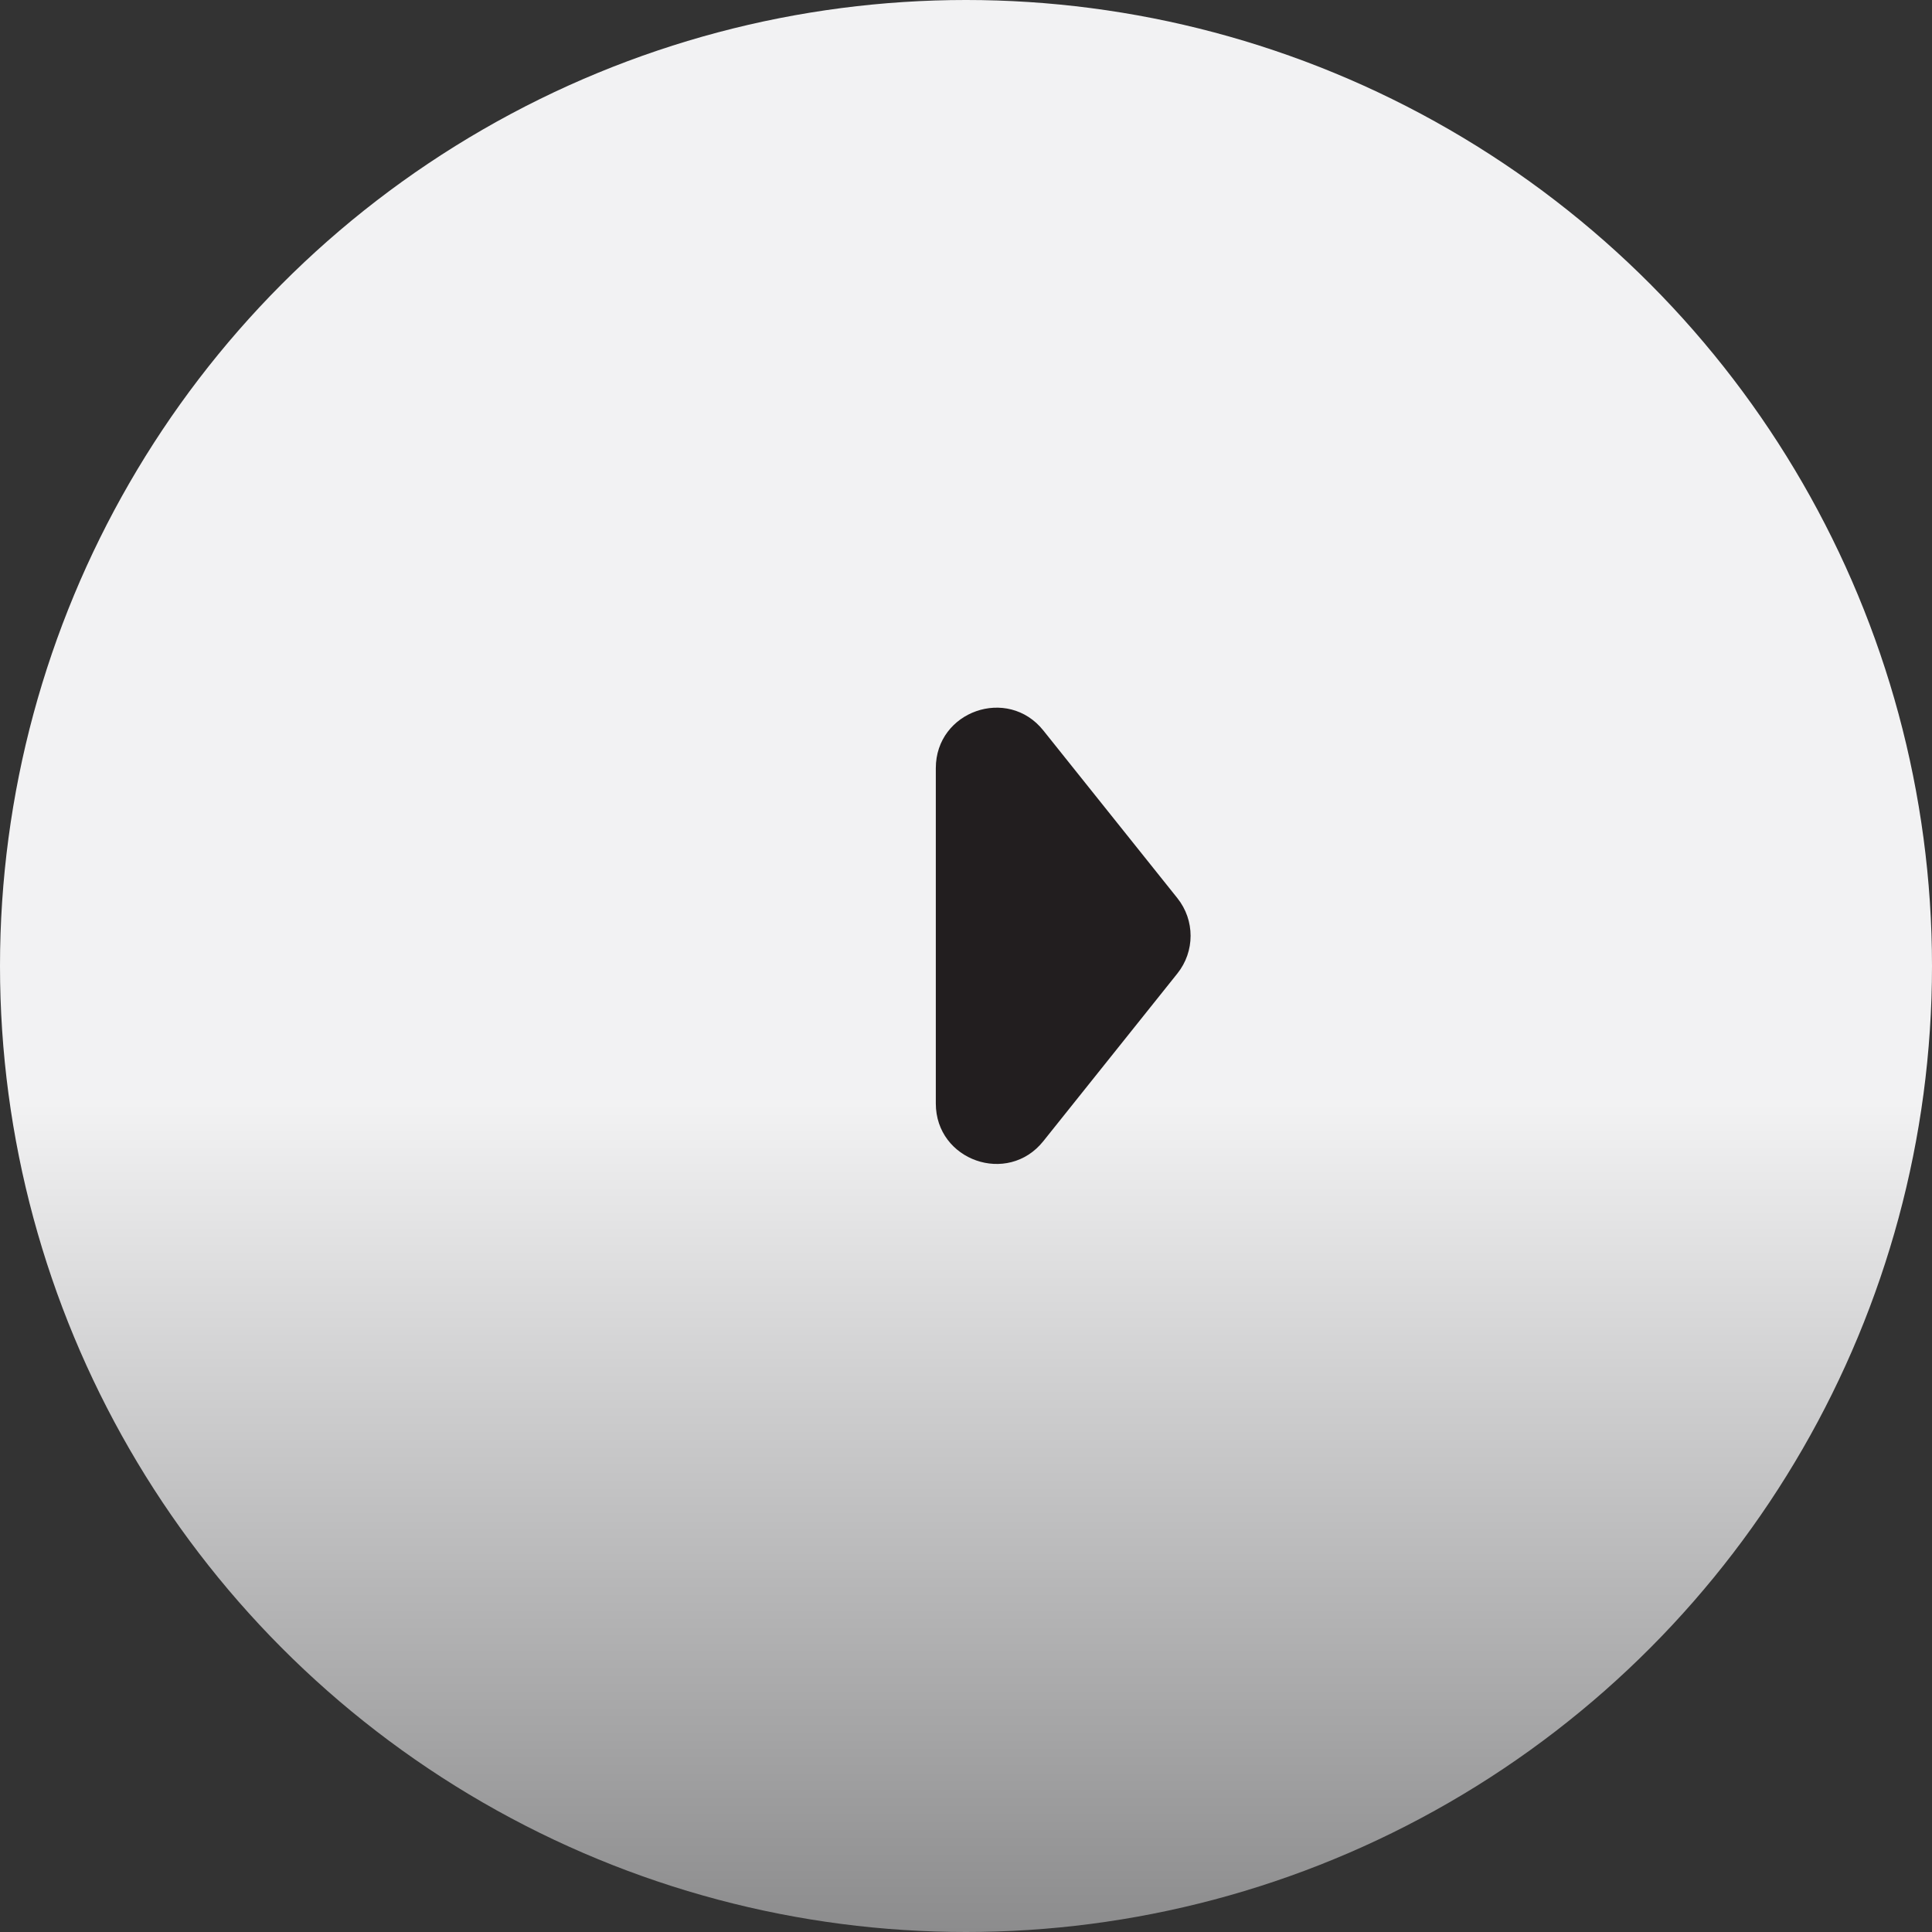
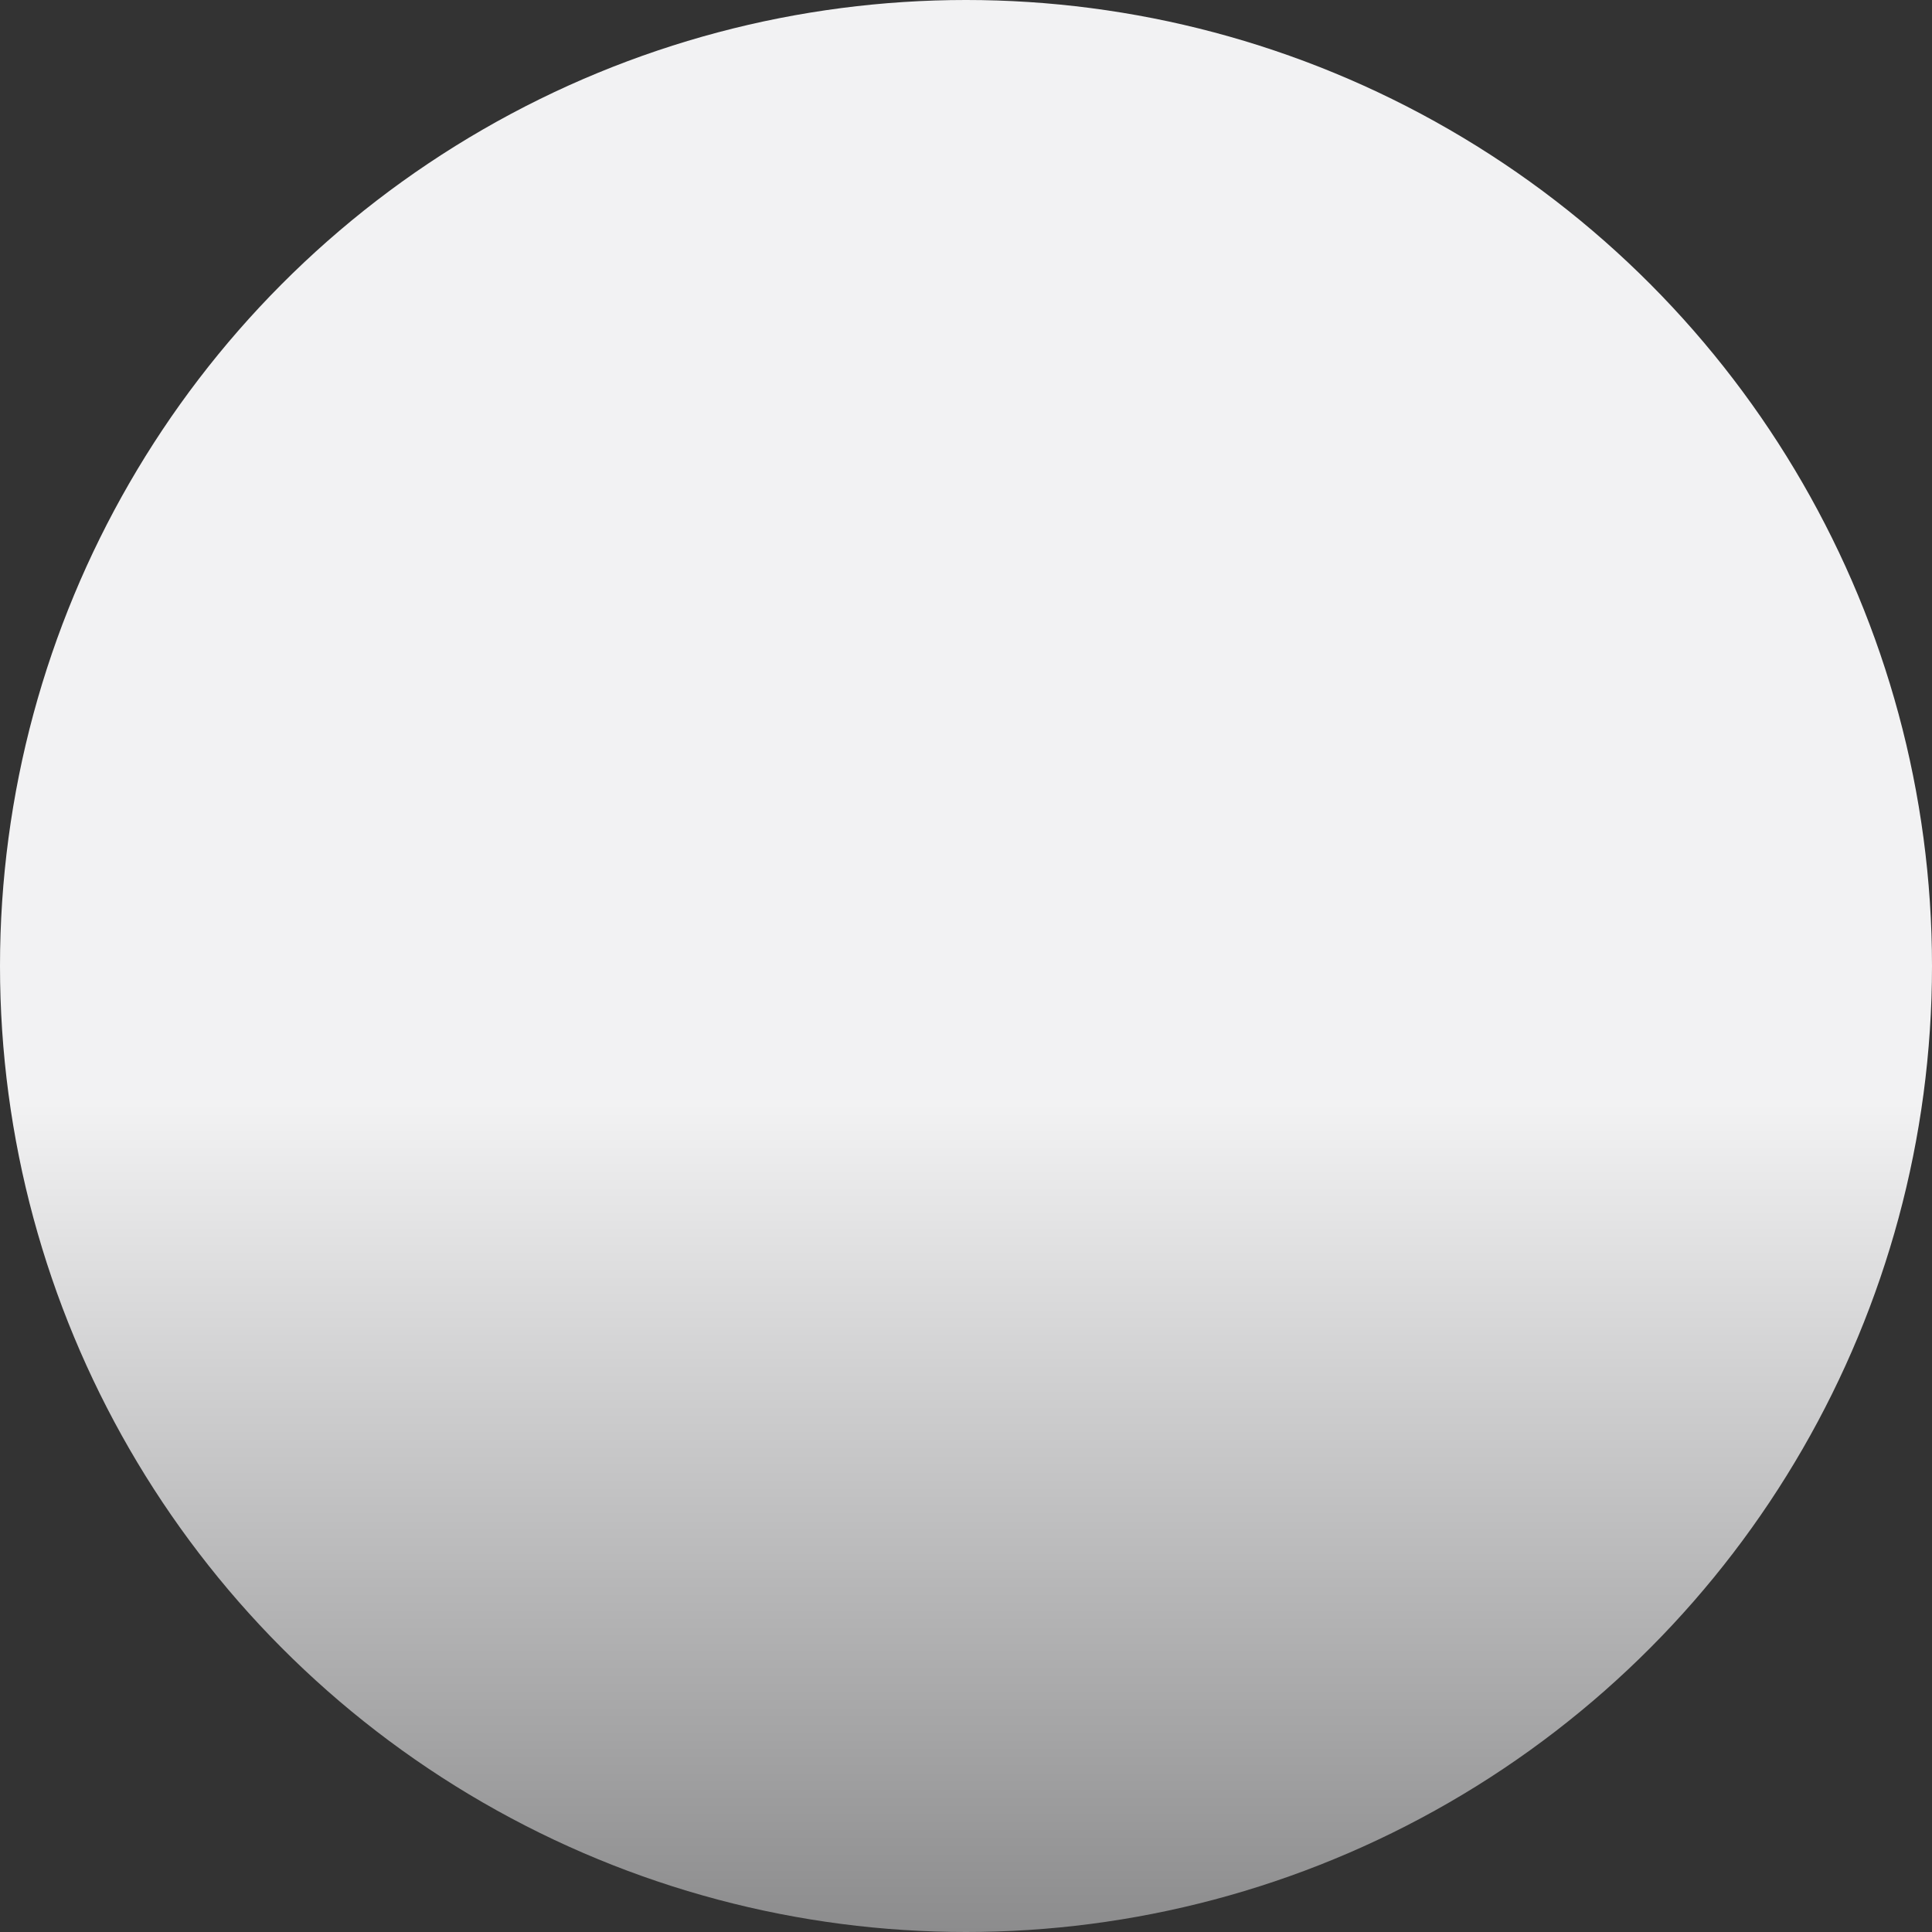
<svg xmlns="http://www.w3.org/2000/svg" width="32" height="32" viewBox="0 0 32 32" fill="none">
  <rect x="0" y="0" width="32" height="32" fill="#333333" stroke="none" />
  <circle cx="16" cy="16" r="16" fill="url(#paint0_linear_162_7750)" />
-   <path d="M19.501 14.876C19.793 15.241 19.793 15.759 19.501 16.124L17.281 18.901C16.691 19.64 15.5 19.222 15.5 18.277L15.5 12.723C15.5 11.778 16.691 11.36 17.281 12.099L19.501 14.876Z" fill="#221E1F" />
  <defs>
    <linearGradient id="paint0_linear_162_7750" x1="16" y1="0" x2="16" y2="32" gradientUnits="userSpaceOnUse">
      <stop offset="0.571" stop-color="#F2F2F3" />
      <stop offset="1" stop-color="#8C8C8D" />
    </linearGradient>
  </defs>
</svg>